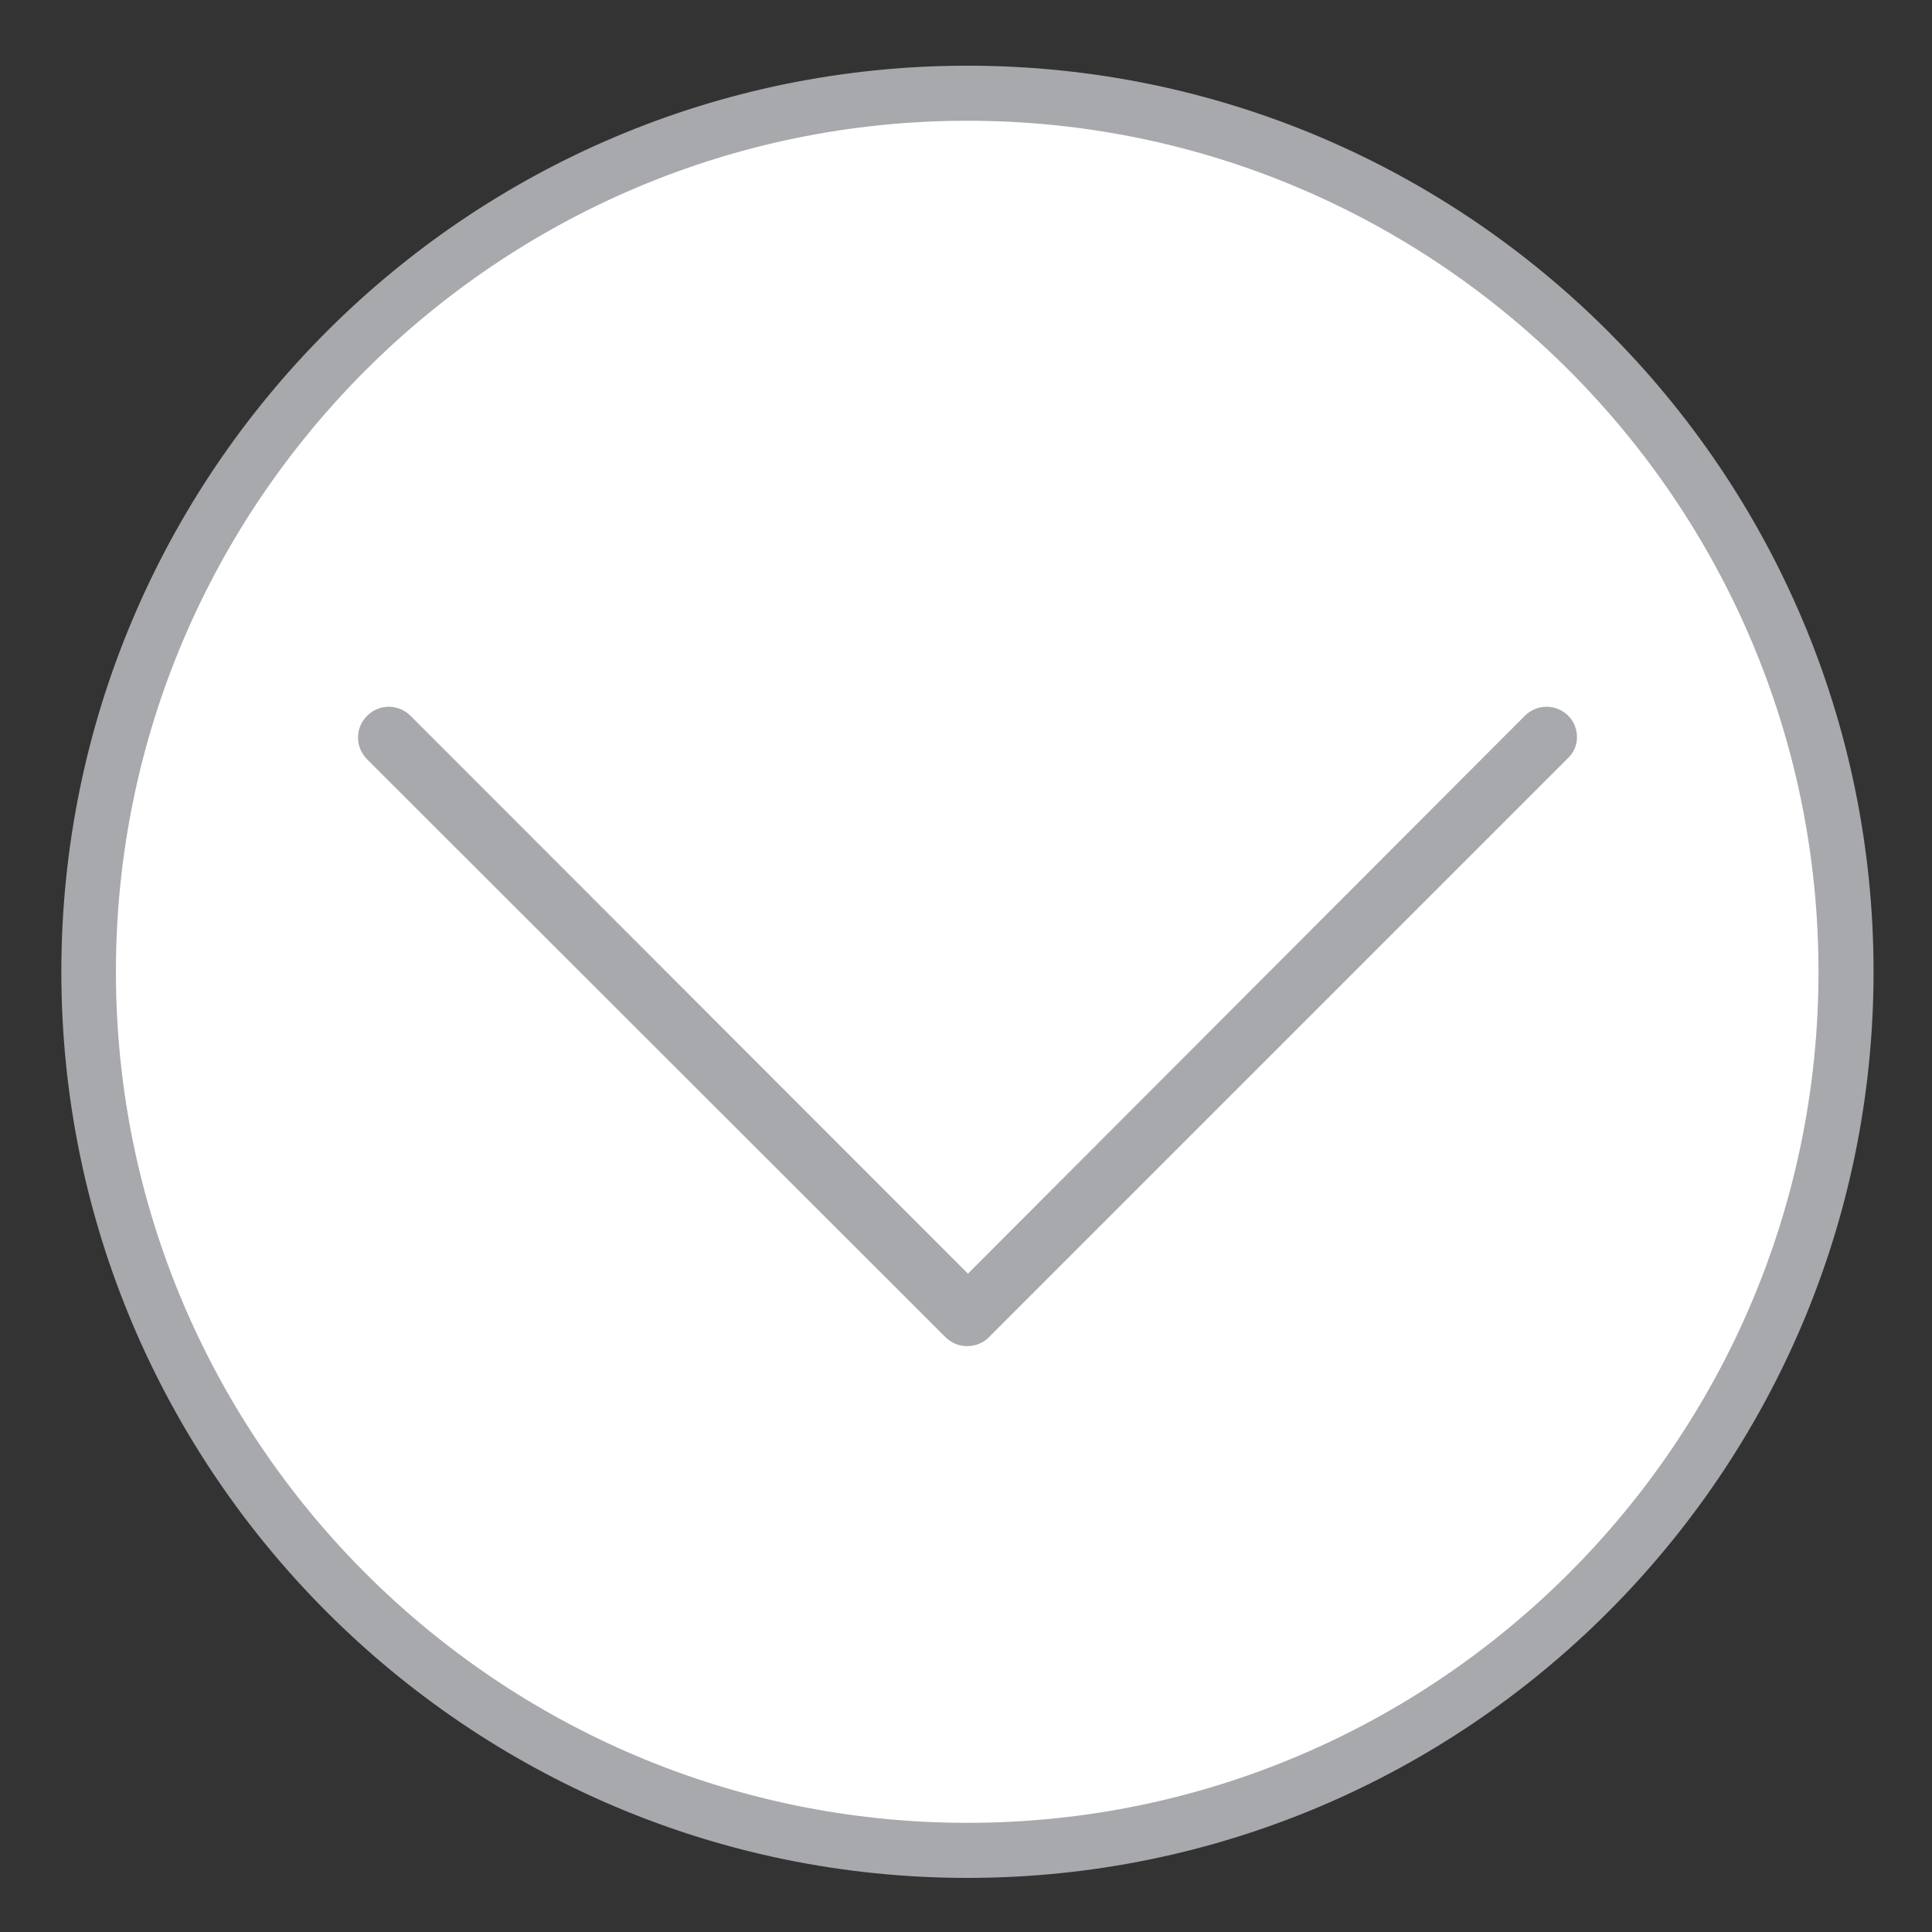
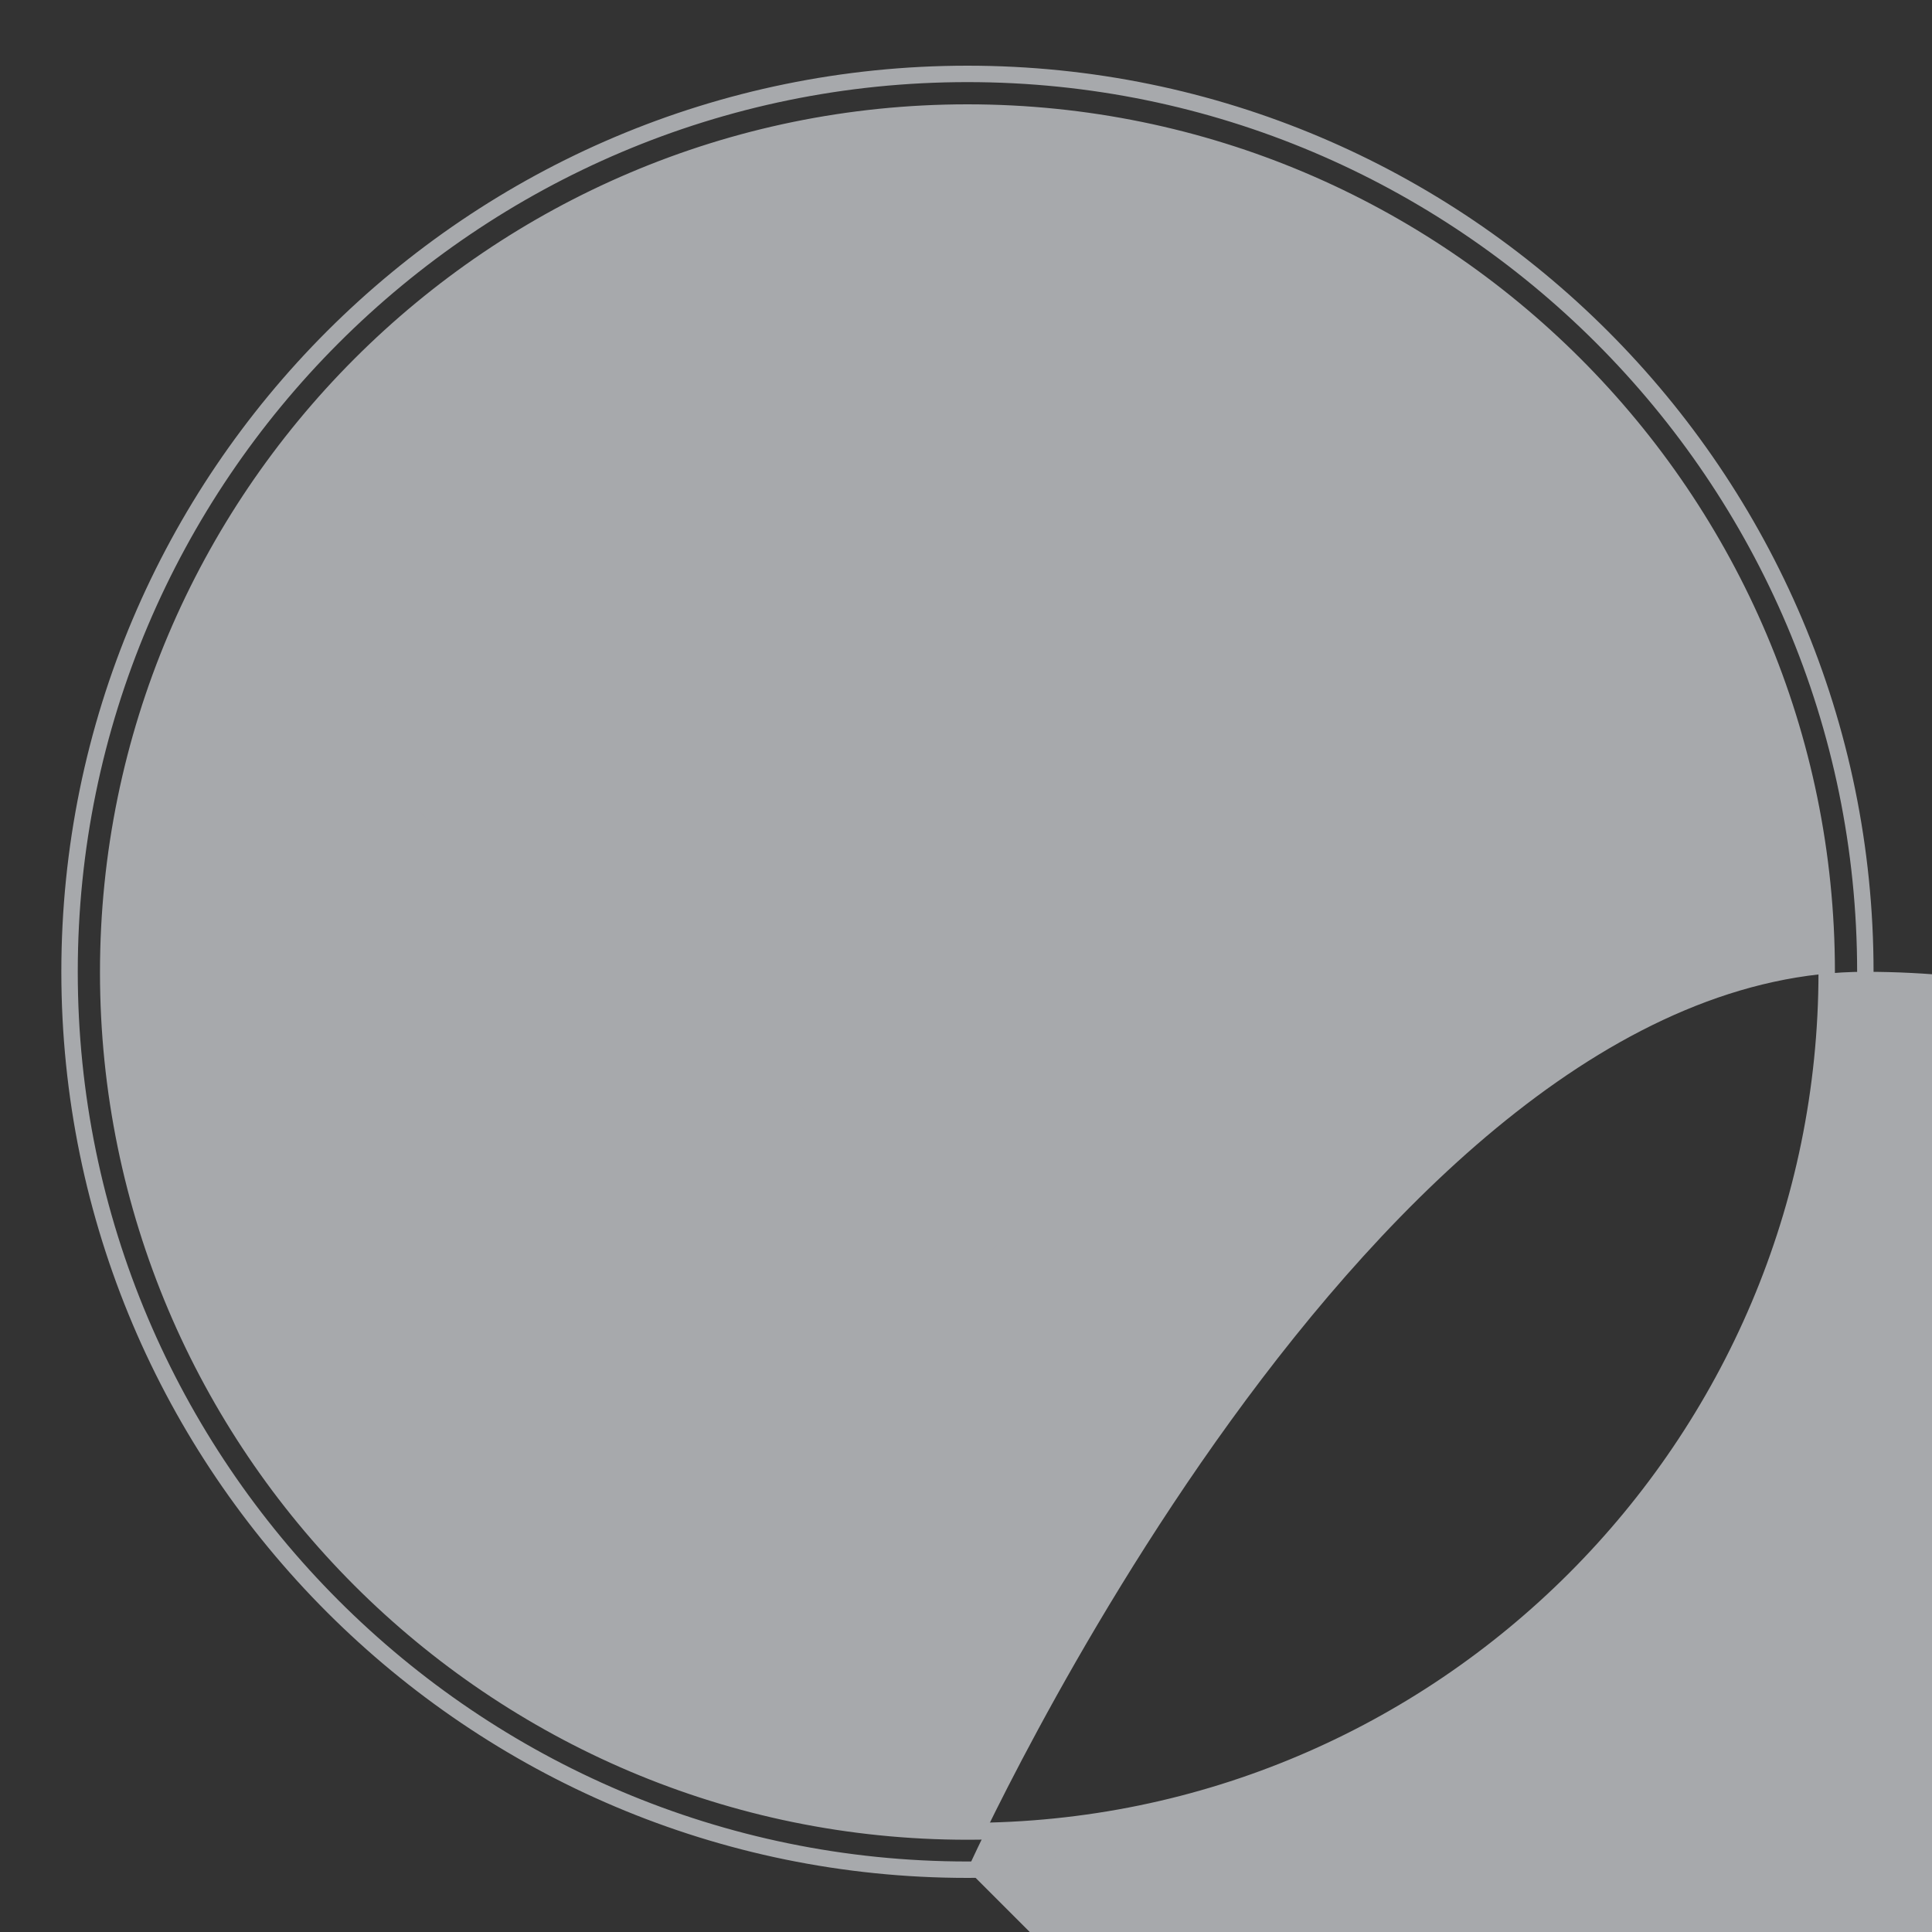
<svg xmlns="http://www.w3.org/2000/svg" enable-background="new 0 0 400 400" viewBox="0 0 400 400">
  <rect x="0" y="0" width="400" height="400" fill="#333333" stroke="none" />
-   <circle cx="200.3" cy="200.7" fill="#fff" r="185" />
  <g fill="#a7a9ac">
-     <path d="m200.3 387.1c-102.5 0-185.9-83.4-185.9-185.9s83.4-185.9 185.9-185.9 185.9 83.4 185.9 185.9-83.4 185.9-185.9 185.9zm0-363.9c-98.1 0-178 79.8-178 178s79.8 178 178 178 178-79.8 178-178-79.9-177.9-178-178z" />
+     <path d="m200.3 387.1s83.4-185.9 185.9-185.9 185.9 83.4 185.9 185.9-83.4 185.9-185.9 185.9zm0-363.9c-98.1 0-178 79.8-178 178s79.8 178 178 178 178-79.8 178-178-79.9-177.9-178-178z" />
    <path d="m200.3 388.8c-103.4 0-187.6-84.1-187.6-187.6s84.1-187.6 187.6-187.6 187.6 84.1 187.6 187.6-84.2 187.6-187.6 187.6zm0-371.8c-101.6 0-184.2 82.7-184.2 184.2s82.6 184.2 184.2 184.2 184.2-82.6 184.2-184.2-82.7-184.2-184.2-184.2zm0 363.9c-99.1 0-179.6-80.6-179.6-179.6s80.5-179.7 179.6-179.7 179.6 80.6 179.6 179.6-80.6 179.7-179.6 179.7zm0-355.9c-97.2 0-176.3 79-176.3 176.2s79.1 176.2 176.3 176.2 176.2-79.1 176.2-176.2-79-176.2-176.2-176.2z" />
    <path d="m200.2 278.7c-1.7 0-3.3-.7-4.5-1.9l-119.7-119.6c-2.5-2.5-2.5-6.5 0-9s6.5-2.5 9 0l115.4 115.5 115.3-115.5c2.5-2.5 6.5-2.5 9 0 1.2 1.2 1.8 2.8 1.8 4.5s-.8 3.3-2 4.4l-119.8 119.8c-1.2 1.2-2.8 1.8-4.5 1.8z" />
  </g>
</svg>